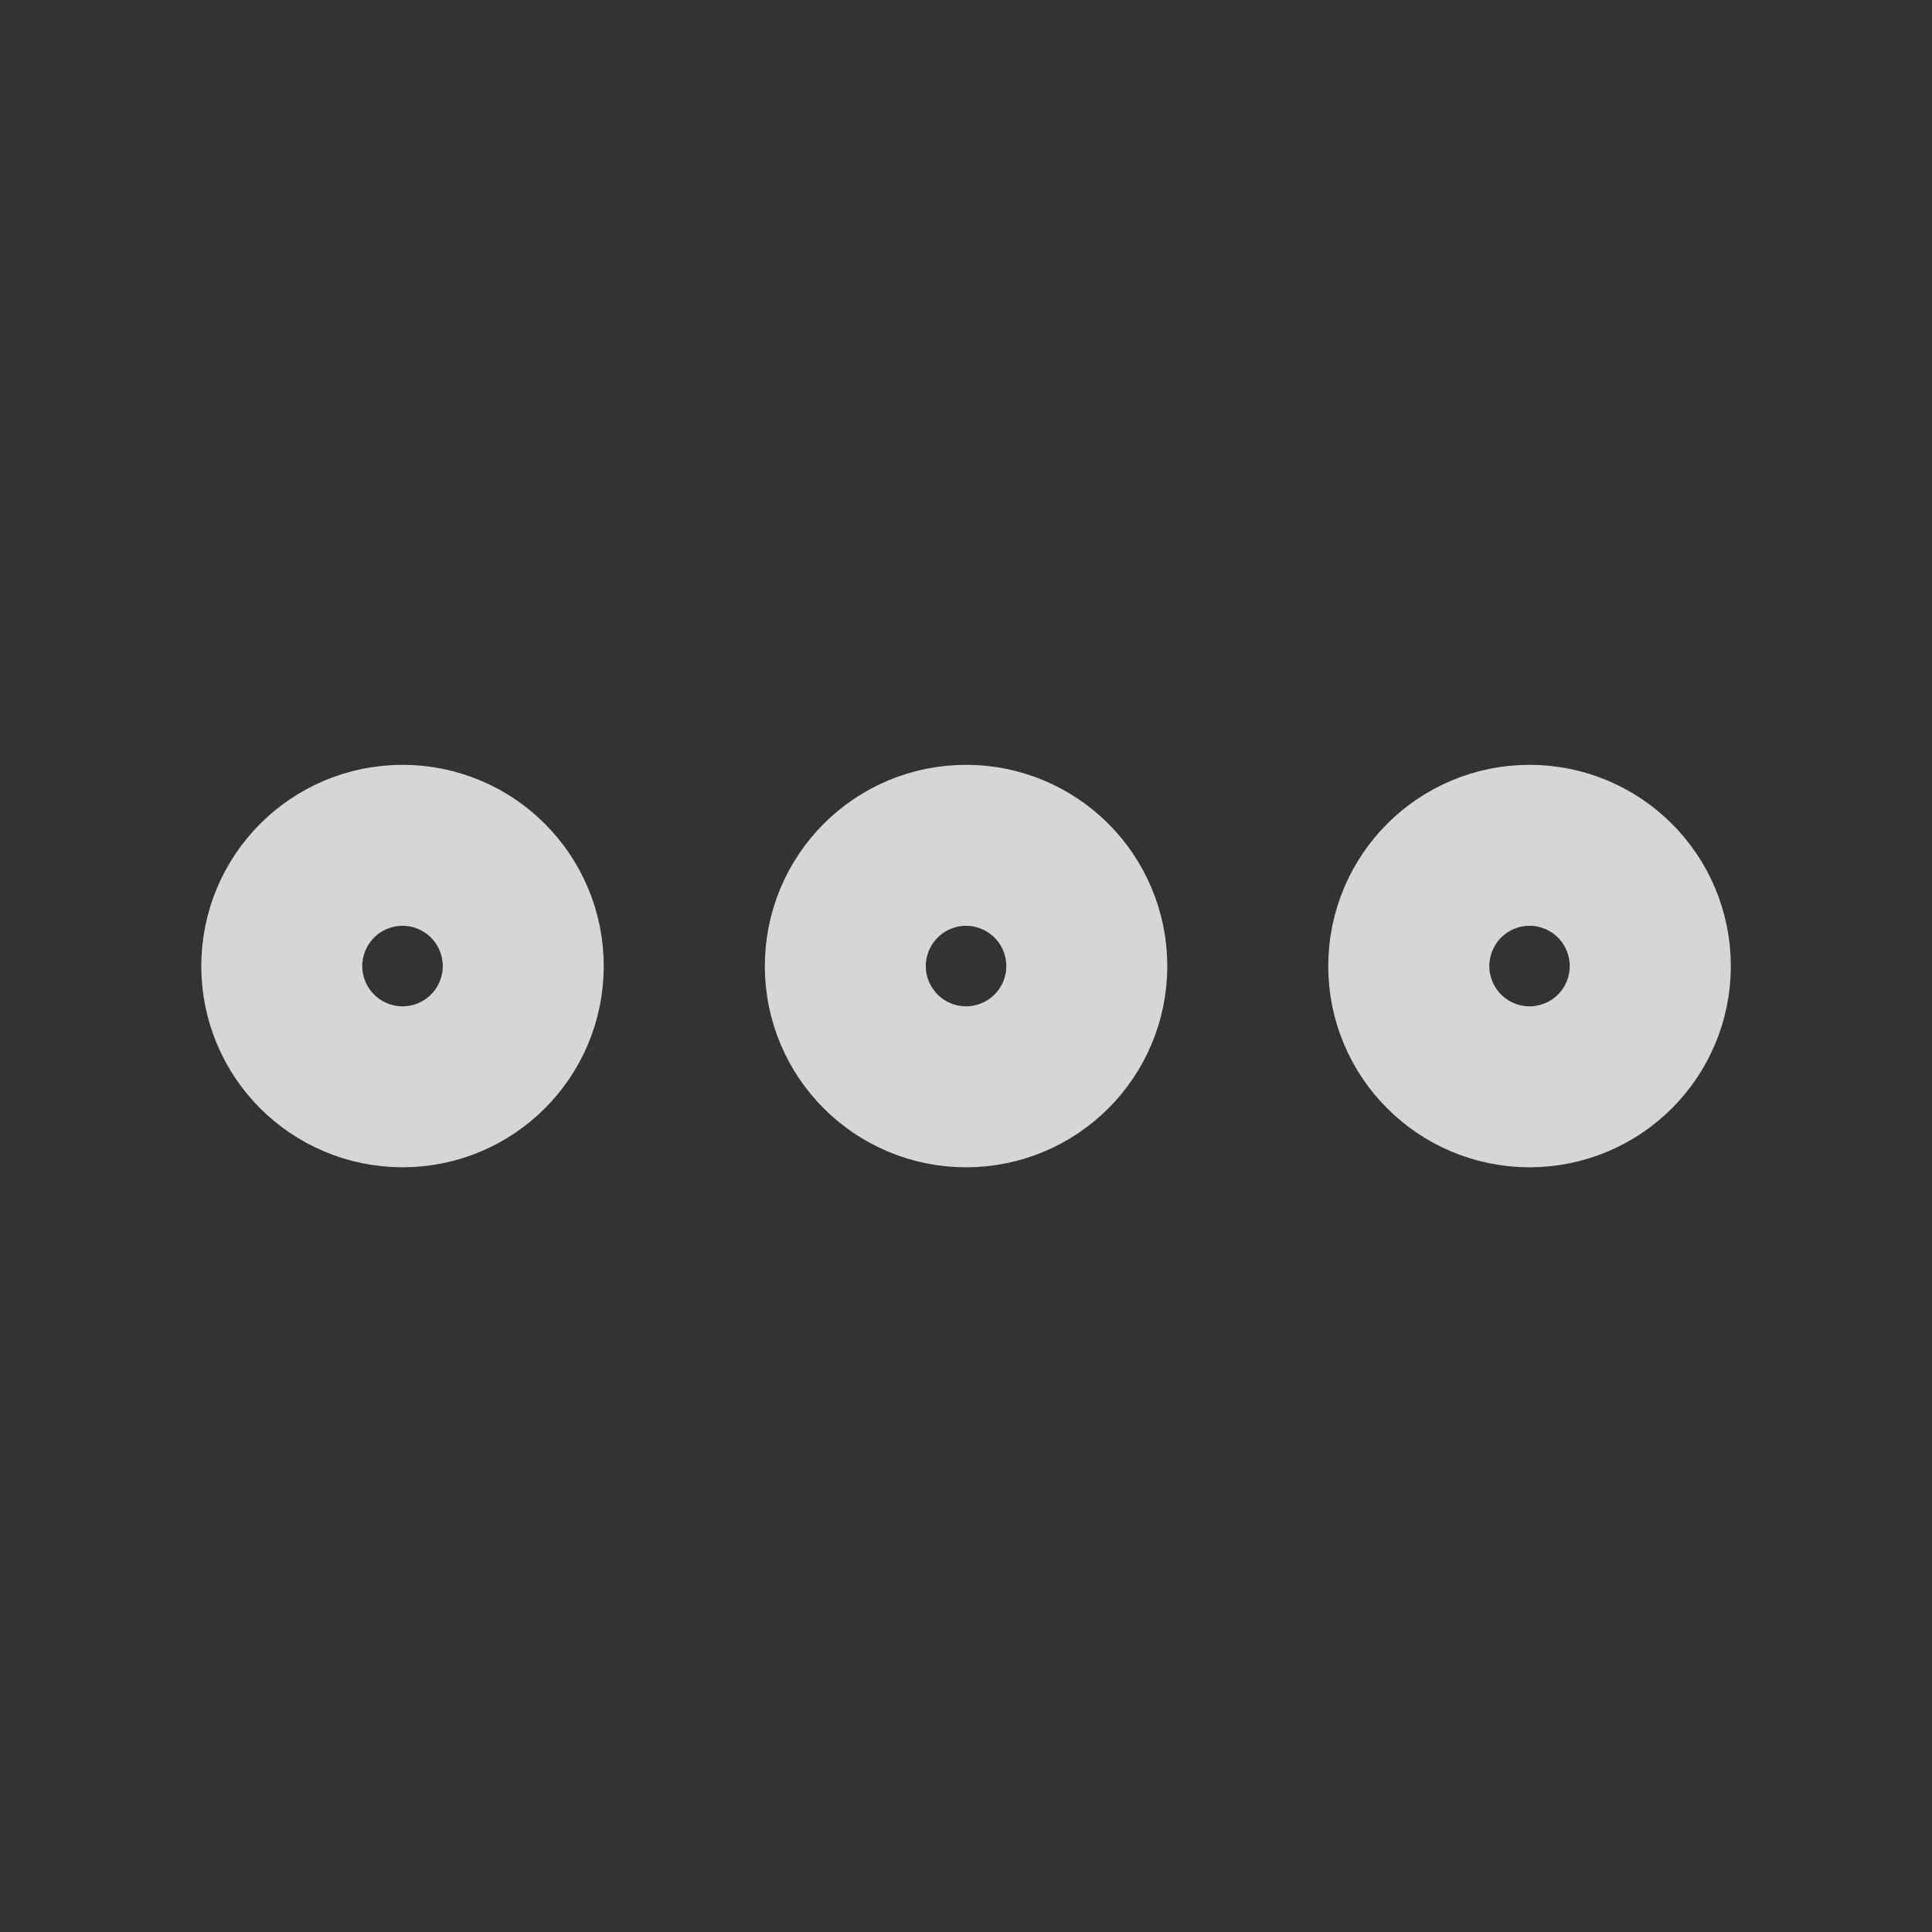
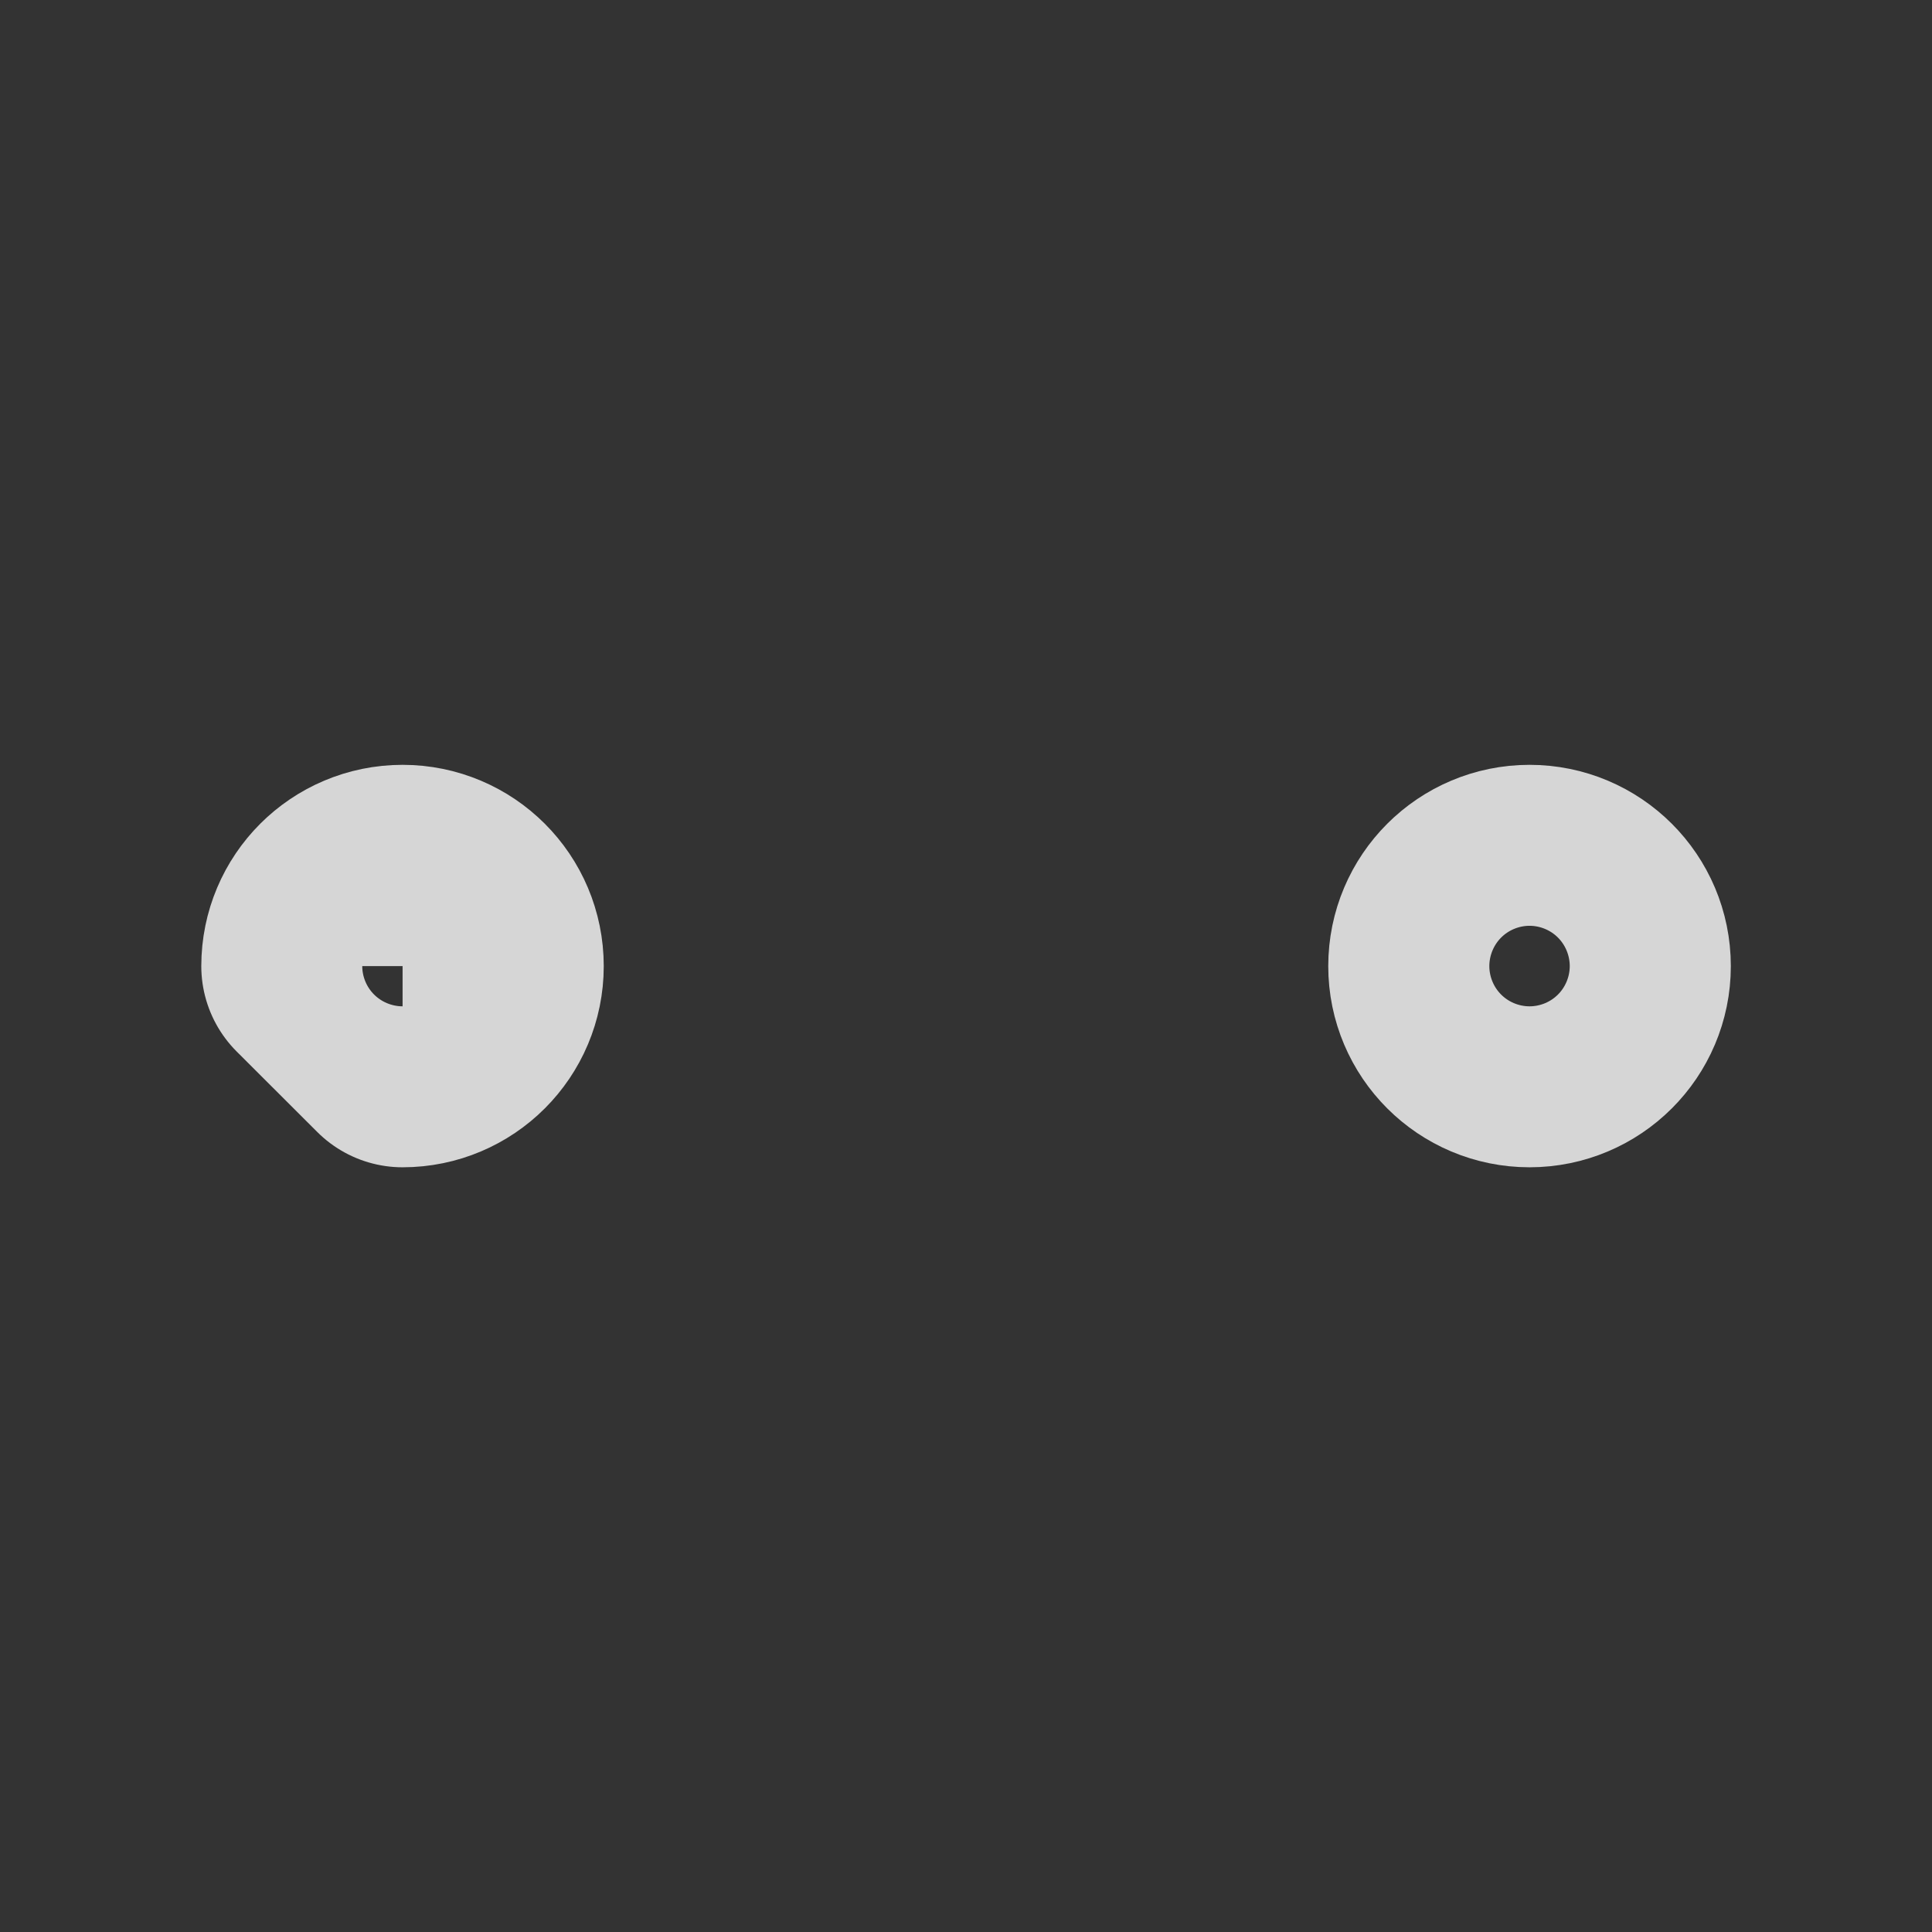
<svg xmlns="http://www.w3.org/2000/svg" width="16" height="16" viewBox="0 0 16 16" fill="none">
  <rect x="0" y="0" width="16" height="16" fill="#333333" stroke="none" />
-   <path d="M8 8.667C8.369 8.667 8.667 8.369 8.667 8.001C8.667 7.632 8.369 7.334 8 7.334C7.632 7.334 7.334 7.632 7.334 8.001C7.334 8.369 7.632 8.667 8 8.667Z" stroke="white" stroke-opacity="0.8" stroke-width="2" stroke-linecap="round" stroke-linejoin="round" />
  <path d="M12.667 8.667C13.035 8.667 13.334 8.369 13.334 8.001C13.334 7.632 13.035 7.334 12.667 7.334C12.299 7.334 12 7.632 12 8.001C12 8.369 12.299 8.667 12.667 8.667Z" stroke="white" stroke-opacity="0.8" stroke-width="2" stroke-linecap="round" stroke-linejoin="round" />
-   <path d="M3.334 8.667C3.702 8.667 4 8.369 4 8.001C4 7.632 3.702 7.334 3.334 7.334C2.965 7.334 2.667 7.632 2.667 8.001C2.667 8.369 2.965 8.667 3.334 8.667Z" stroke="white" stroke-opacity="0.8" stroke-width="2" stroke-linecap="round" stroke-linejoin="round" />
+   <path d="M3.334 8.667C3.702 8.667 4 8.369 4 8.001C4 7.632 3.702 7.334 3.334 7.334C2.965 7.334 2.667 7.632 2.667 8.001Z" stroke="white" stroke-opacity="0.8" stroke-width="2" stroke-linecap="round" stroke-linejoin="round" />
</svg>